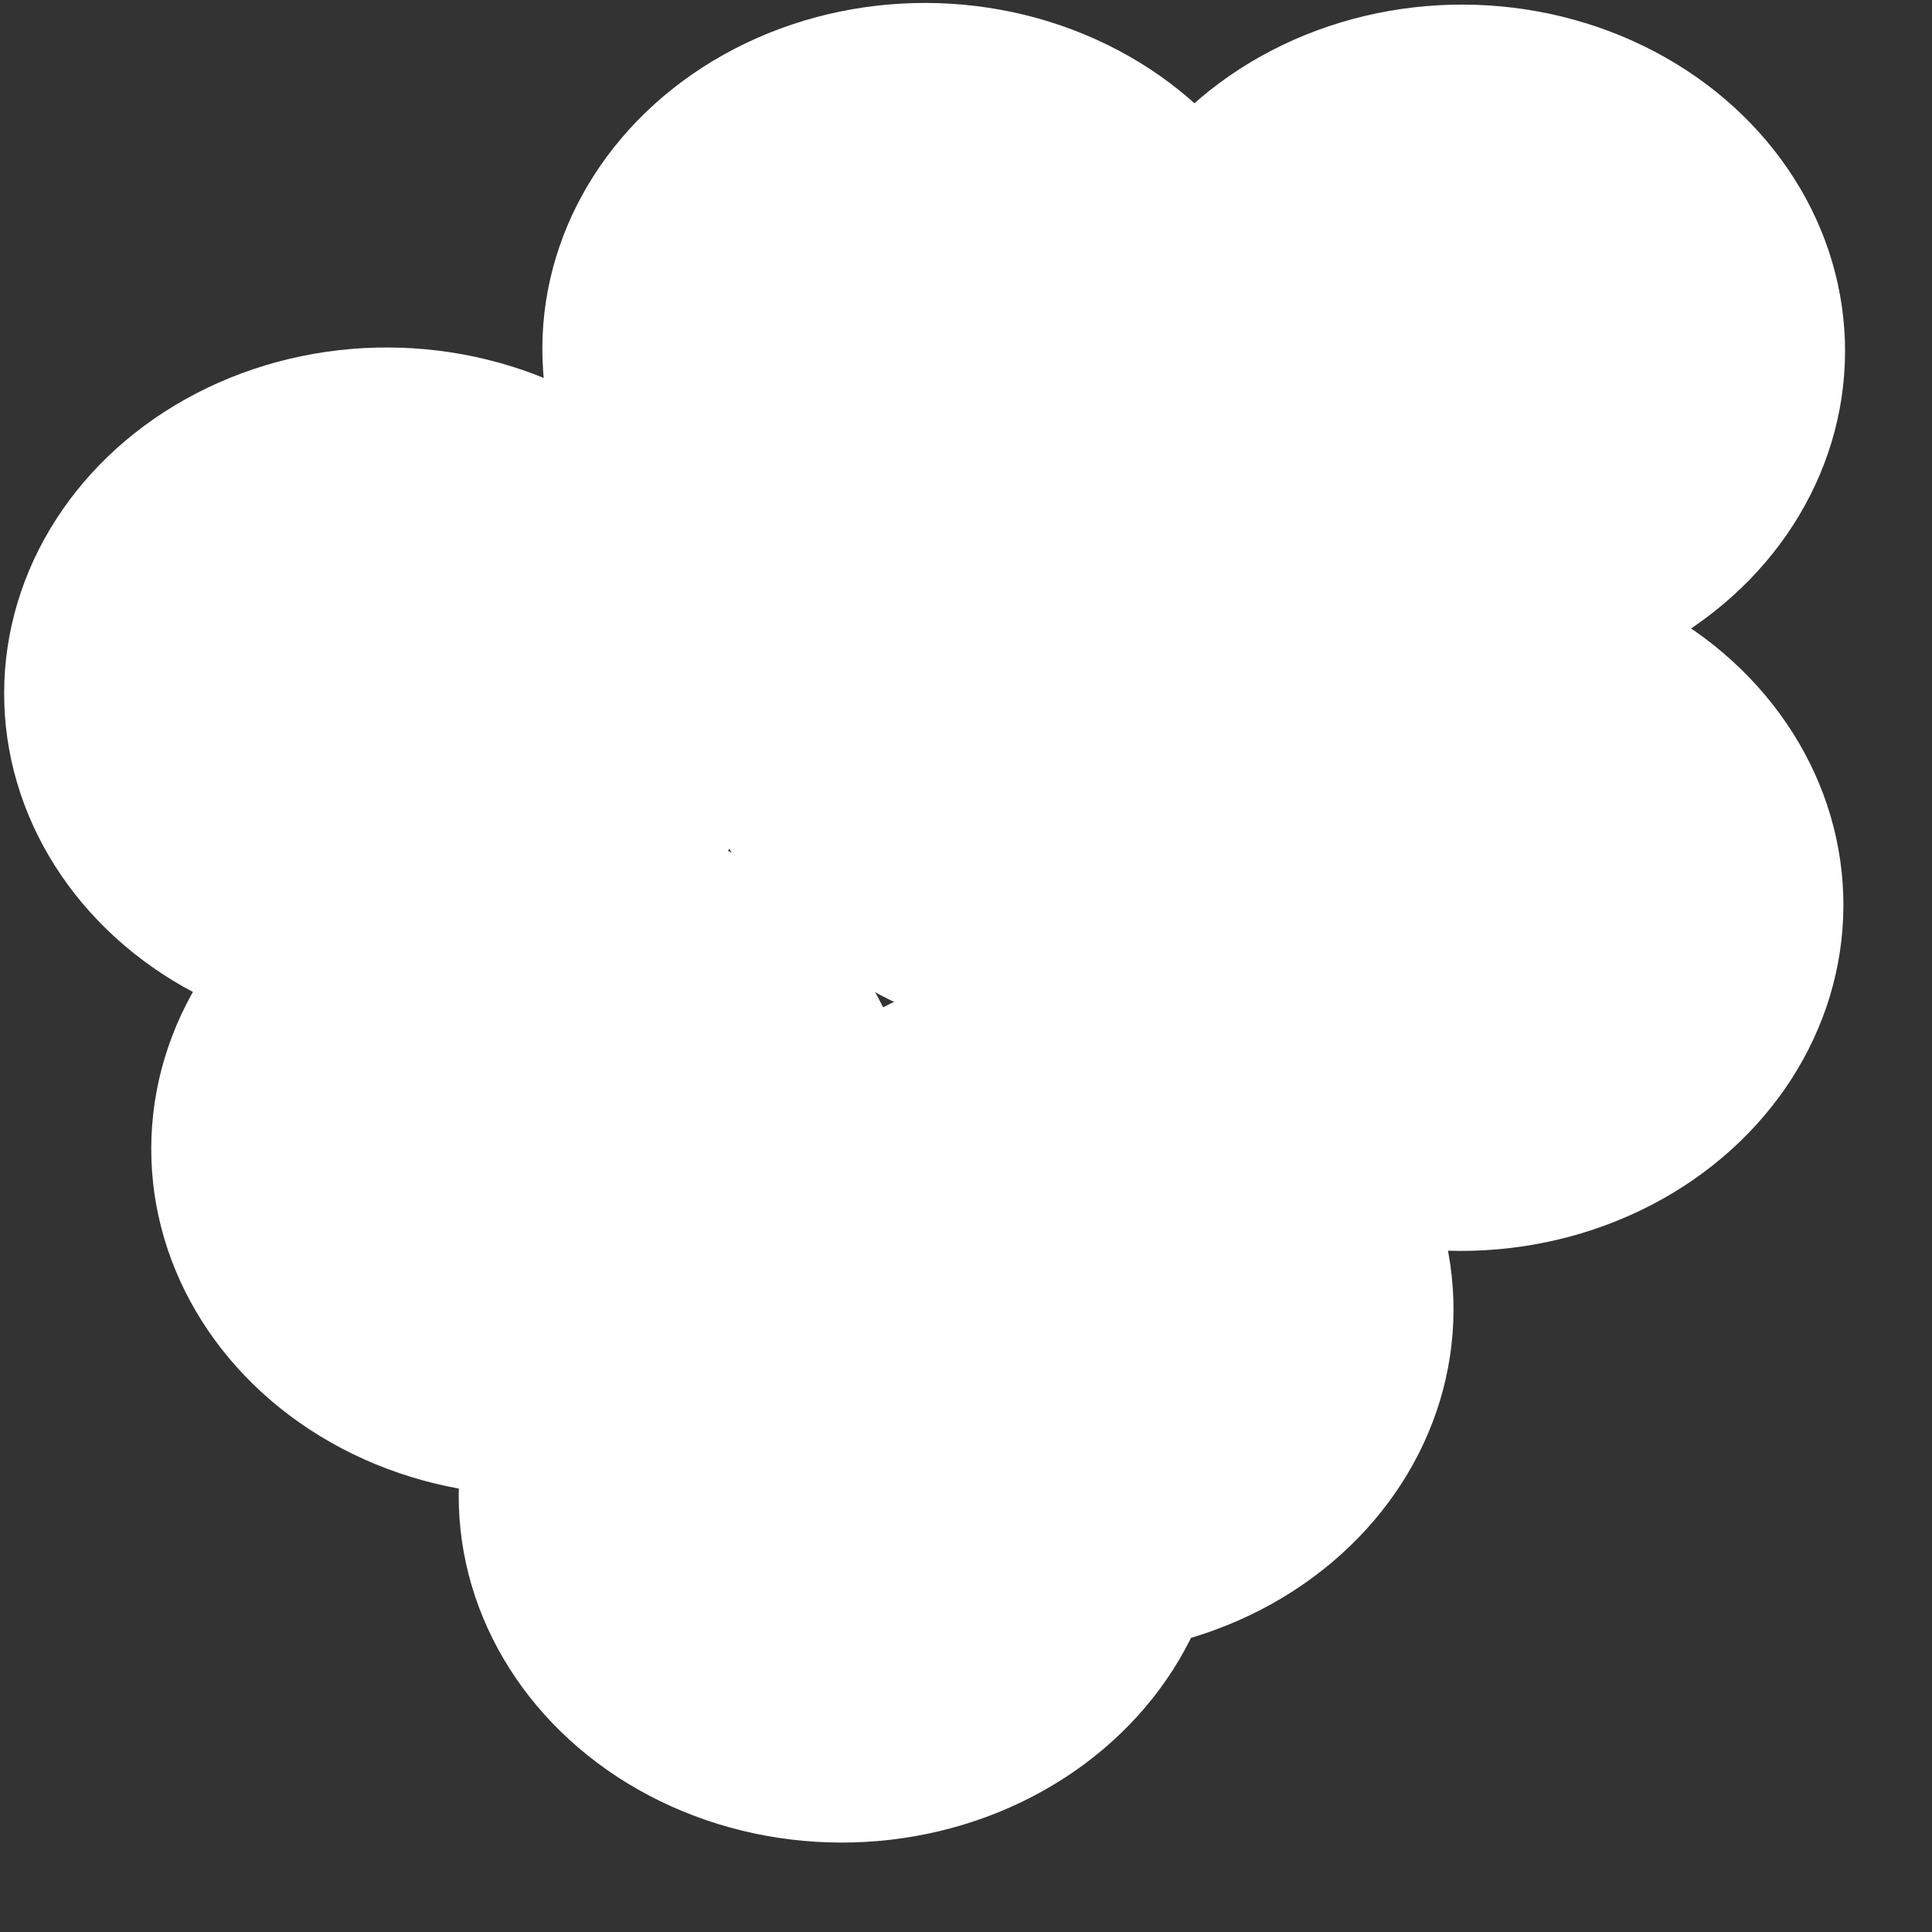
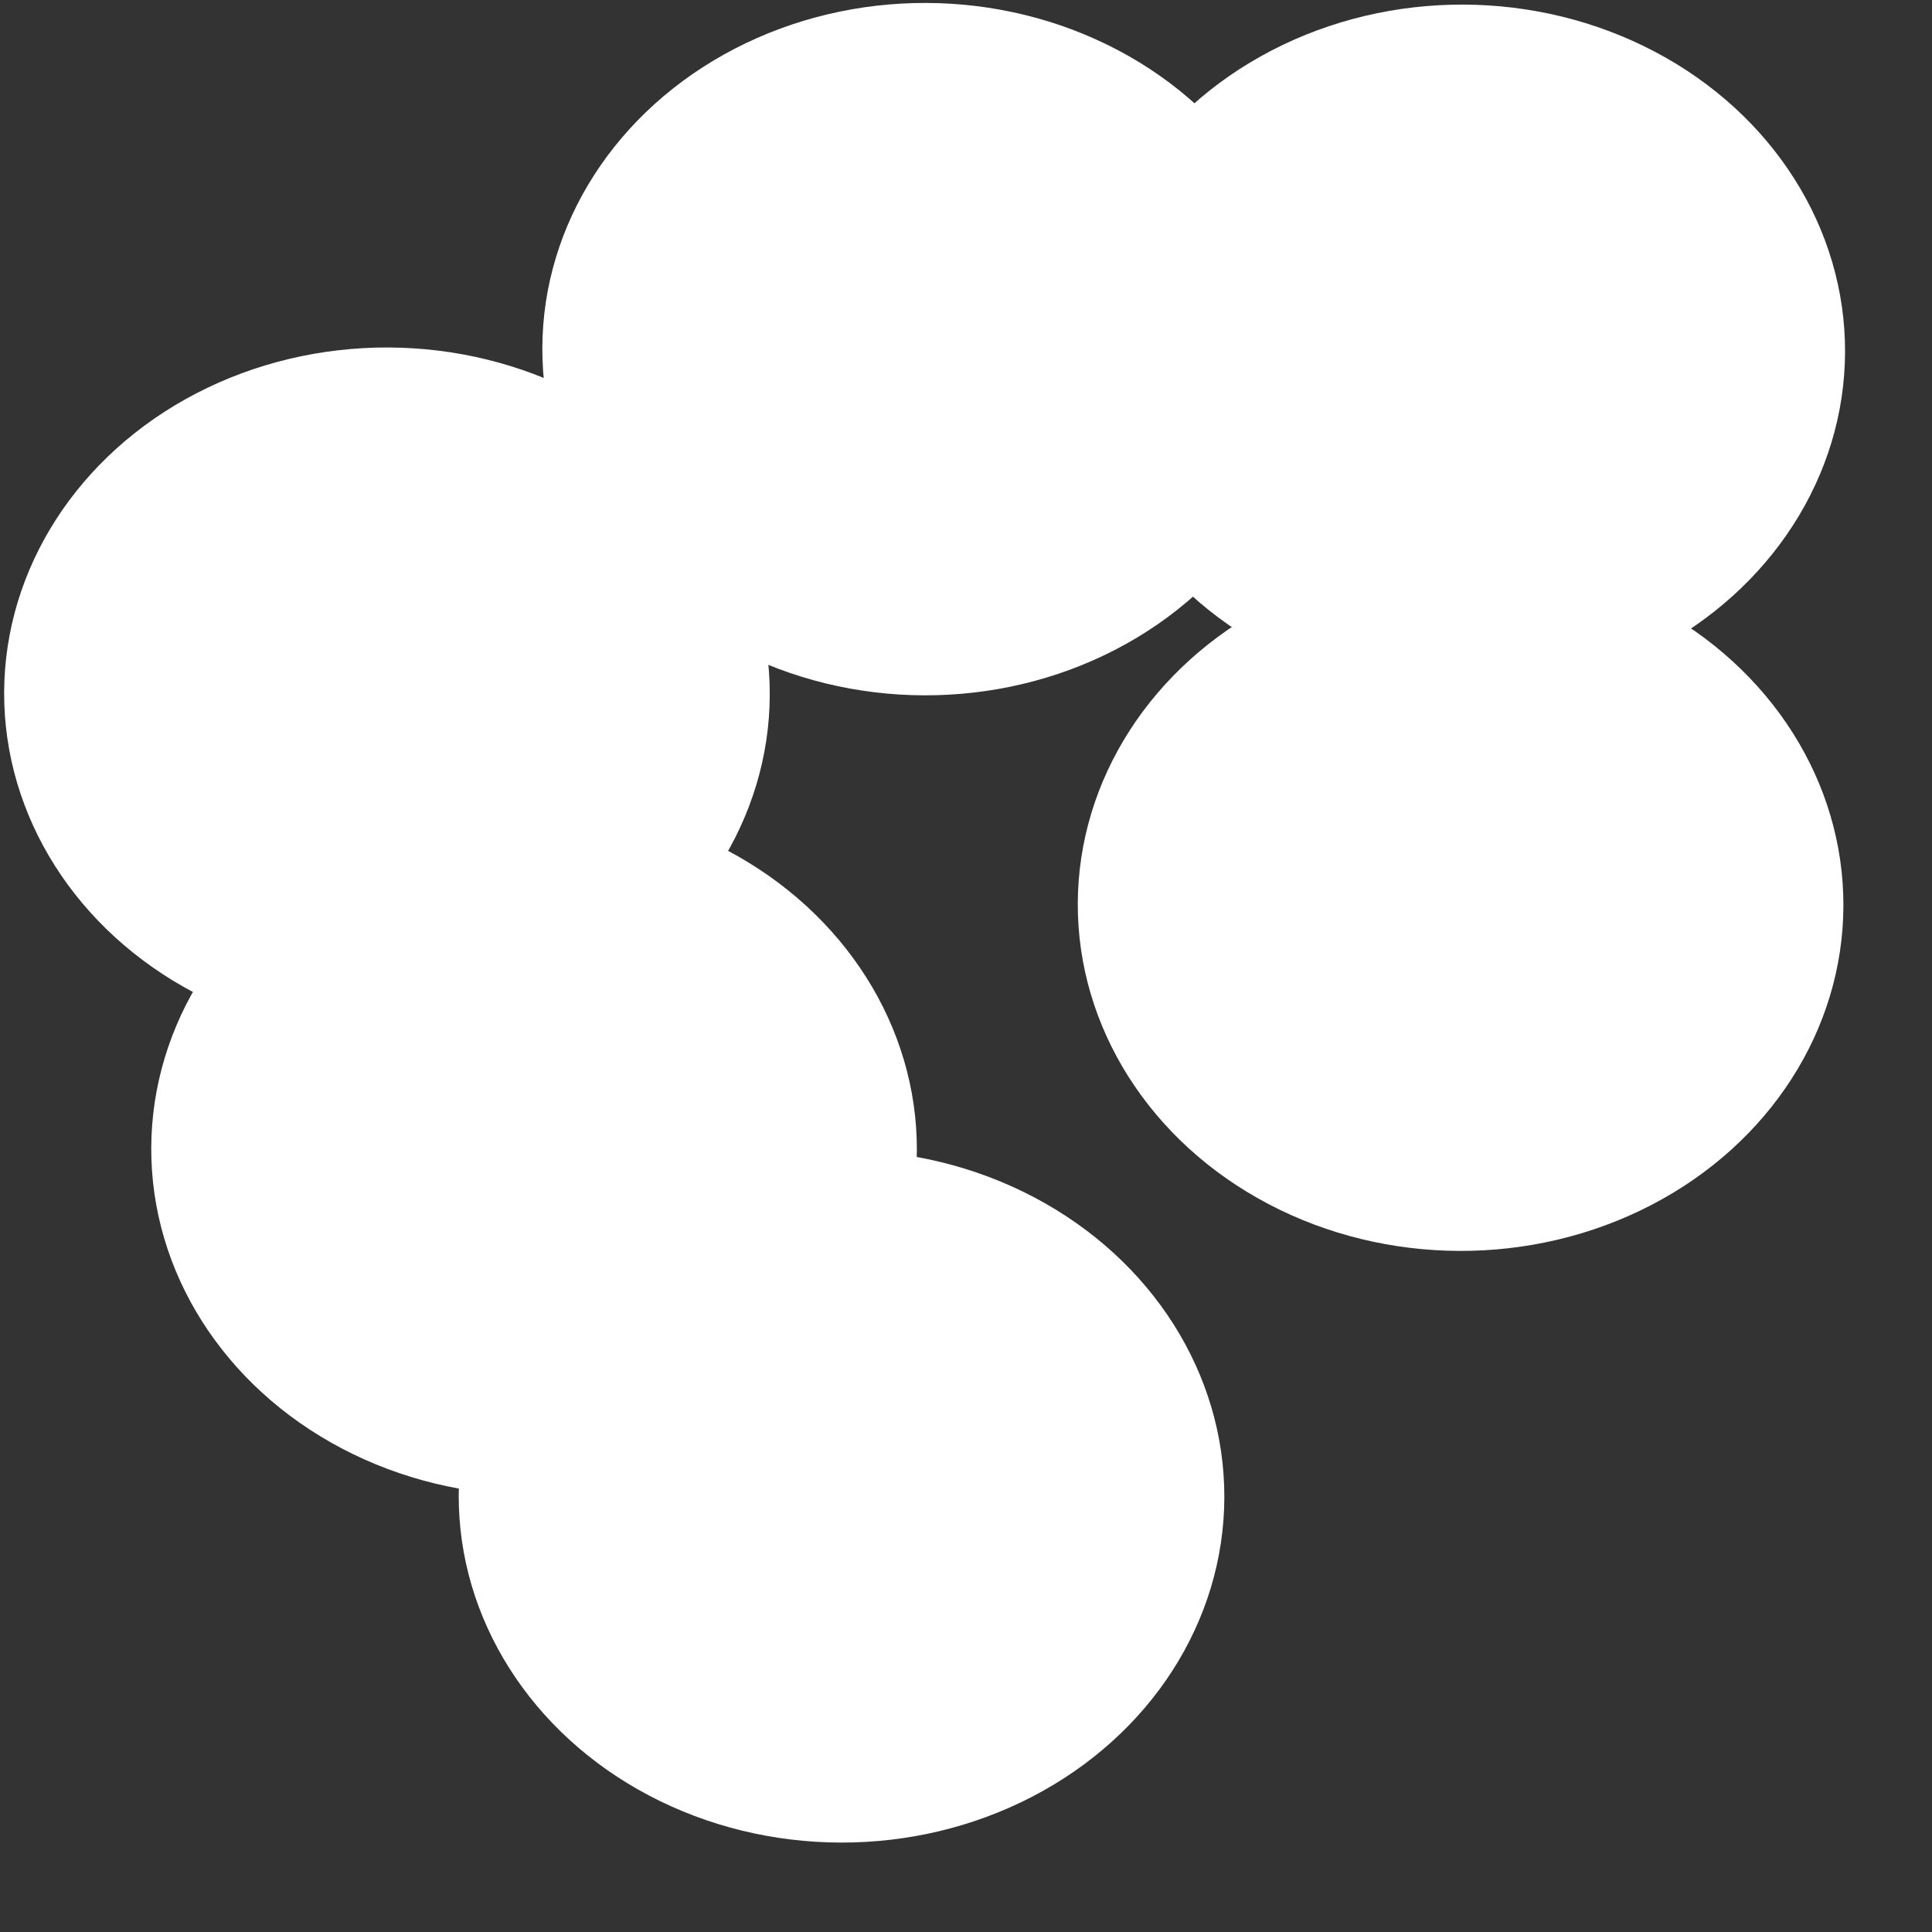
<svg xmlns="http://www.w3.org/2000/svg" width="21" height="21" viewBox="0 0 21 21" fill="none">
  <rect x="0" y="0" width="21" height="21" fill="#333333" stroke="none" />
  <ellipse cx="4.206" cy="7.54" rx="4.161" ry="3.763" transform="rotate(0.179 4.206 7.54)" fill="white" />
  <ellipse cx="10.056" cy="3.795" rx="4.161" ry="3.763" transform="rotate(0.179 10.056 3.795)" fill="white" />
  <ellipse cx="15.894" cy="3.813" rx="4.161" ry="3.763" transform="rotate(0.179 15.894 3.813)" fill="white" />
-   <ellipse cx="11.659" cy="7.563" rx="4.161" ry="3.763" transform="rotate(0.179 11.659 7.563)" fill="white" />
  <ellipse cx="5.805" cy="12.491" rx="4.161" ry="3.763" transform="rotate(0.179 5.805 12.491)" fill="white" />
-   <ellipse cx="11.638" cy="14.23" rx="4.161" ry="3.763" transform="rotate(0.179 11.638 14.23)" fill="white" />
  <ellipse cx="9.147" cy="16.265" rx="4.161" ry="3.763" transform="rotate(0.179 9.147 16.265)" fill="white" />
  <ellipse cx="15.876" cy="9.834" rx="4.161" ry="3.763" transform="rotate(0.179 15.876 9.834)" fill="white" />
</svg>